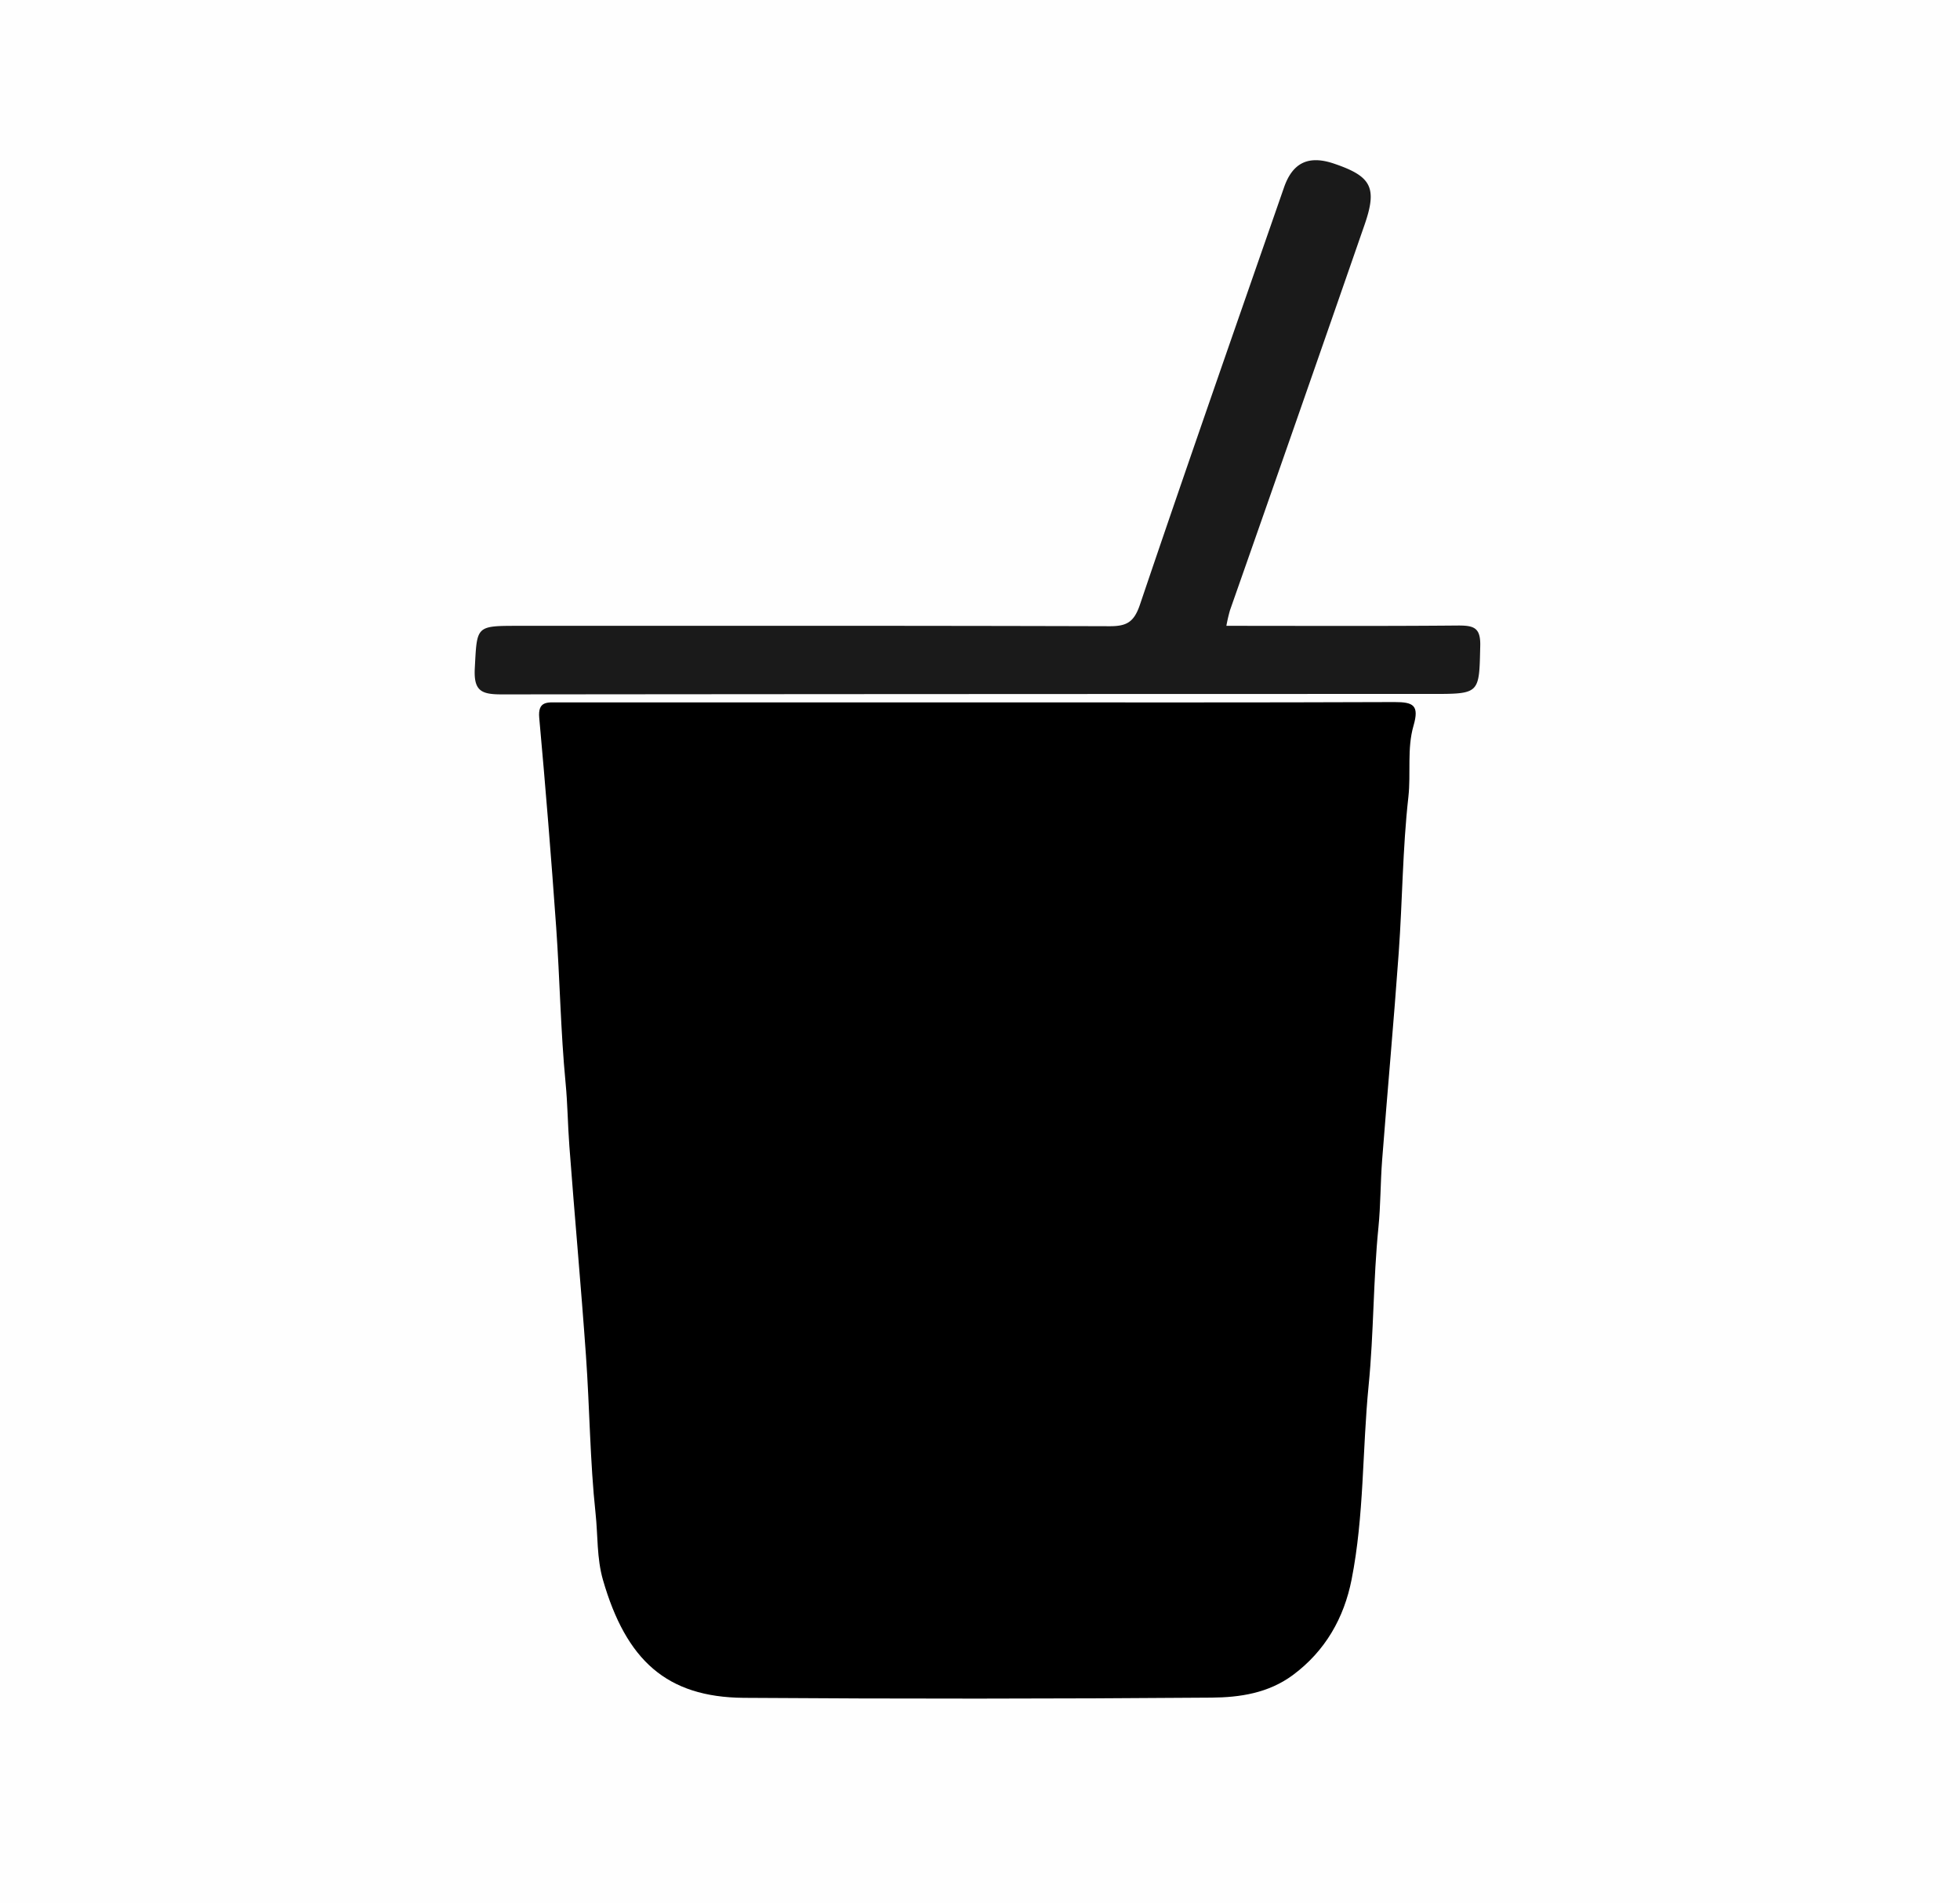
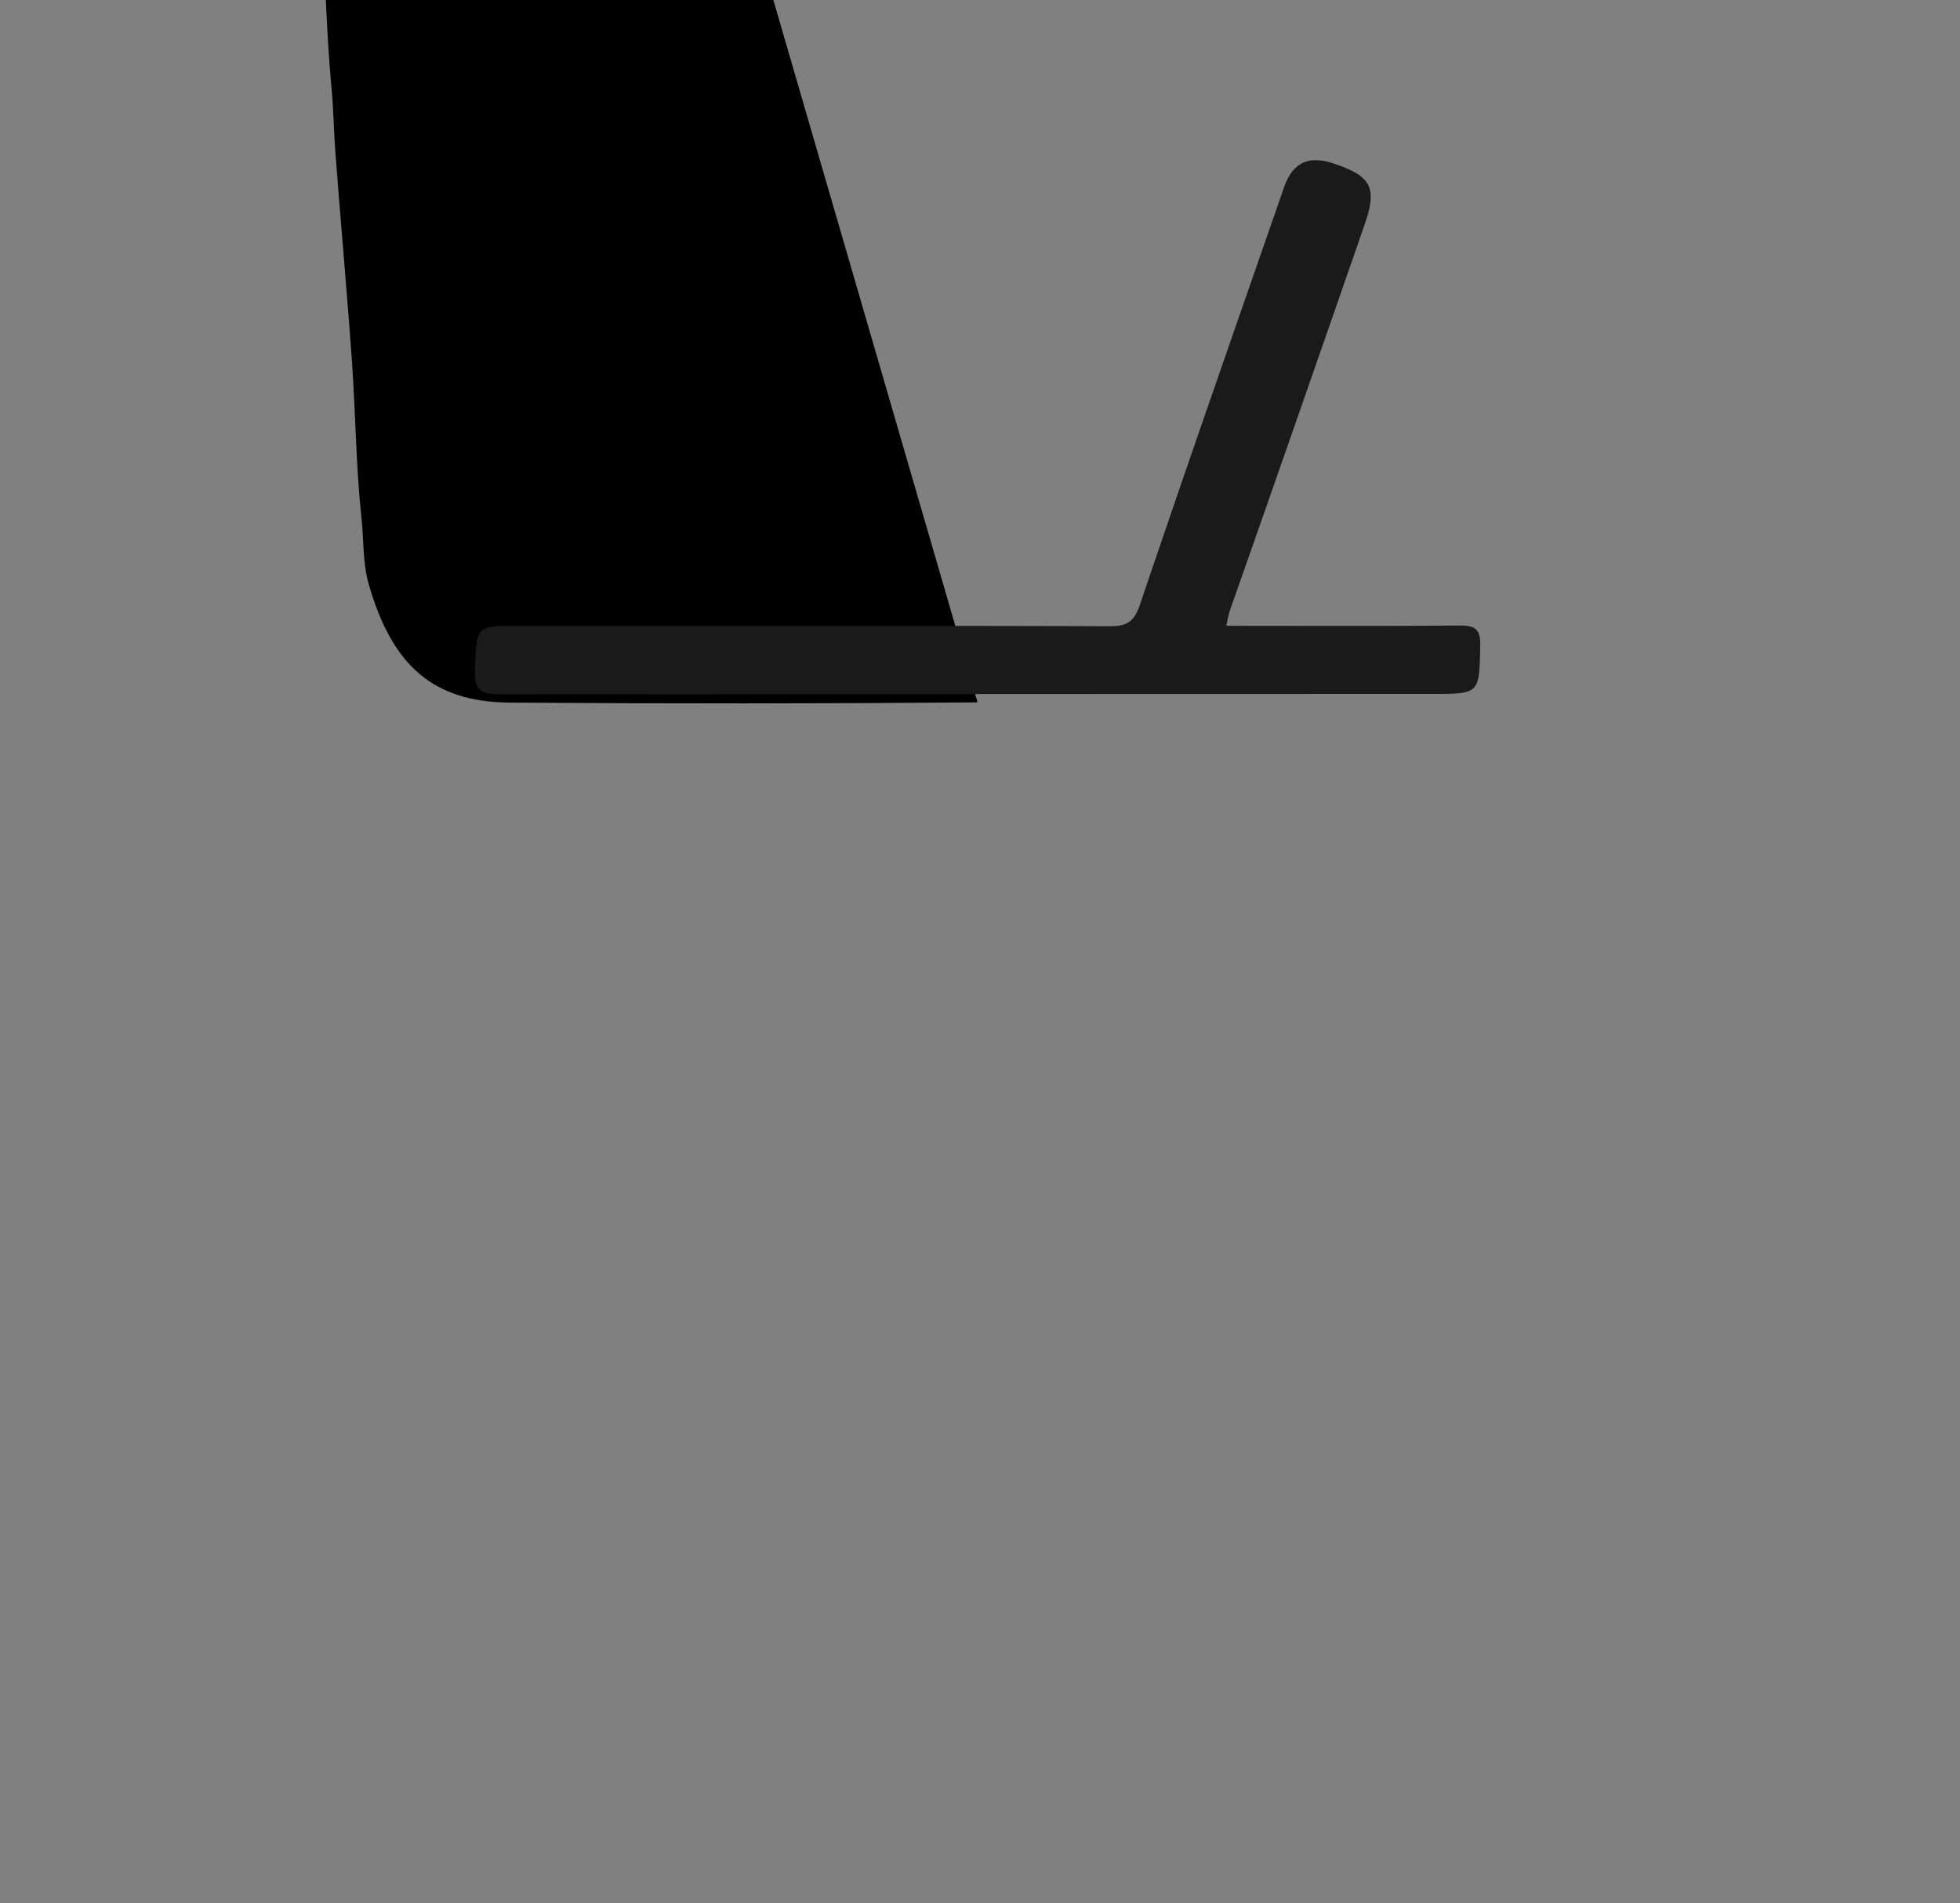
<svg xmlns="http://www.w3.org/2000/svg" id="Ebene_1" data-name="Ebene 1" viewBox="0 0 566.93 550.47">
  <rect x="0" y="0" width="566.93" height="550.47" fill="#808080" stroke="none" />
  <defs>
    <style>.cls-1{fill:#fefefe;}.cls-2{fill:#1a1a1a;}</style>
  </defs>
  <title>Jogurt</title>
-   <path class="cls-1" d="M284.61,595.81q-172.64,0-345.27.12c-4.21,0-5-.83-5-5q.2-320.66,0-641.31c0-4.21.83-5,5-5q345.27.2,690.55,0c4.21,0,5,.83,5,5q-.2,320.66,0,641.31c0,4.21-.83,5-5,5Q457.25,595.7,284.61,595.81Z" />
-   <path d="M282.76,203.14c40.2,0,80.4.07,120.6-.09,5.45,0,7.22.89,5.49,6.87-1.91,6.59-.71,13.69-1.48,20.61-1.68,14.93-1.71,30-2.79,45-1.43,20-3.26,40-4.8,60-.5,6.48-.42,13-1.07,19.47-1.52,15.16-1.33,30.48-2.83,45.64-1.85,18.74-1.28,37.72-4.94,56.24-2.18,11-7.56,20.6-17,27.59-7.11,5.25-15.37,6.44-23.47,6.51q-67.68.54-135.36.06c-22.32-.19-34-10.91-40.7-34.09-1.82-6.34-1.45-12.85-2.14-19.23-1.62-15.14-1.7-30.44-2.78-45.65-1.43-20.21-3.29-40.39-4.8-60.6-.46-6.07-.5-12.14-1.09-18.24-1.44-15-1.66-30-2.72-45q-2.15-30.31-4.9-60.58c-.46-5,2.42-4.5,5.59-4.5q52.61,0,105.21,0Z" />
+   <path d="M282.76,203.14q-67.68.54-135.36.06c-22.32-.19-34-10.91-40.7-34.09-1.82-6.34-1.45-12.85-2.14-19.23-1.62-15.14-1.7-30.44-2.78-45.65-1.43-20.21-3.29-40.39-4.8-60.6-.46-6.07-.5-12.14-1.09-18.24-1.44-15-1.66-30-2.72-45q-2.15-30.31-4.9-60.58c-.46-5,2.42-4.5,5.59-4.5q52.61,0,105.21,0Z" />
  <path class="cls-2" d="M354.73,181c22.83,0,45,.11,67.12-.09,4.48,0,6.43.63,6.31,5.86-.32,13.92,0,13.93-14.14,13.93q-134.43,0-268.86.13c-5.88,0-8.16-.93-7.83-7.5C138,181,137.5,181,150,181c57,0,114-.06,171,.11,4.92,0,7-1.19,8.71-6.18,13.64-40.32,27.71-80.51,41.69-120.72,2.53-7.27,7.18-9.38,14.54-6.86C396.67,51,398.43,54.23,394.7,65q-19.35,55.78-38.92,111.48A45.18,45.18,0,0,0,354.73,181Z" />
</svg>